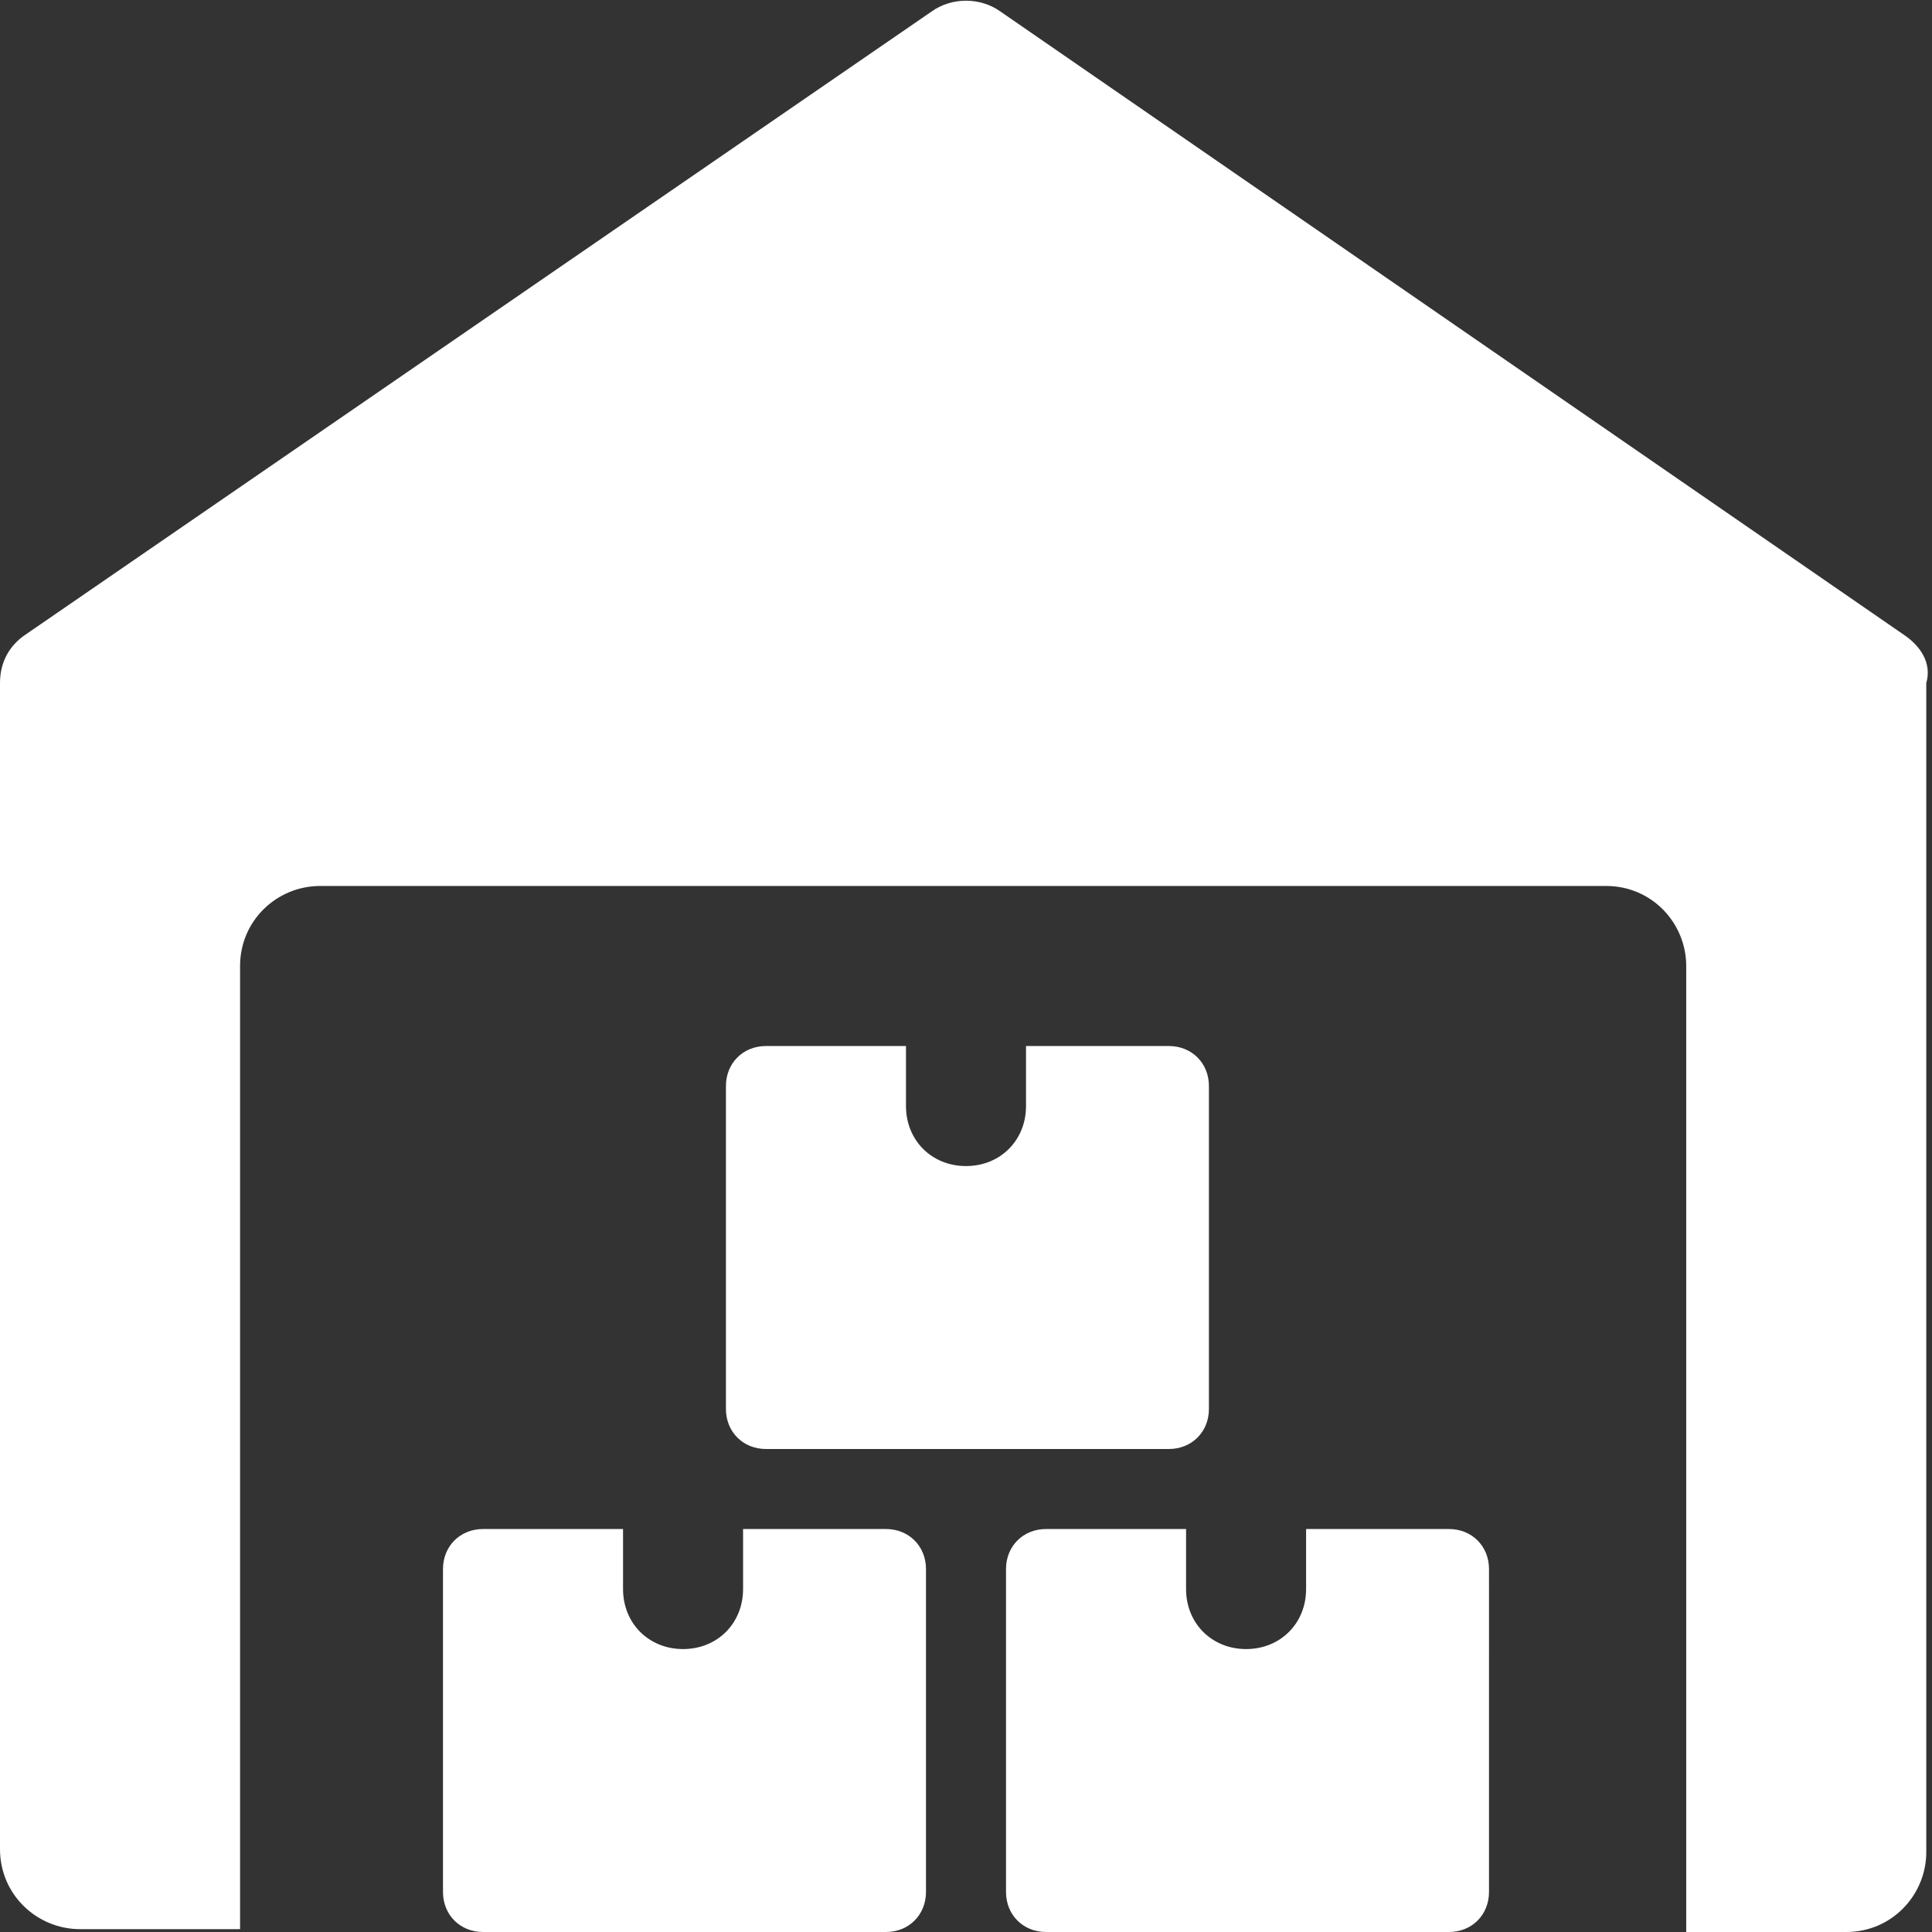
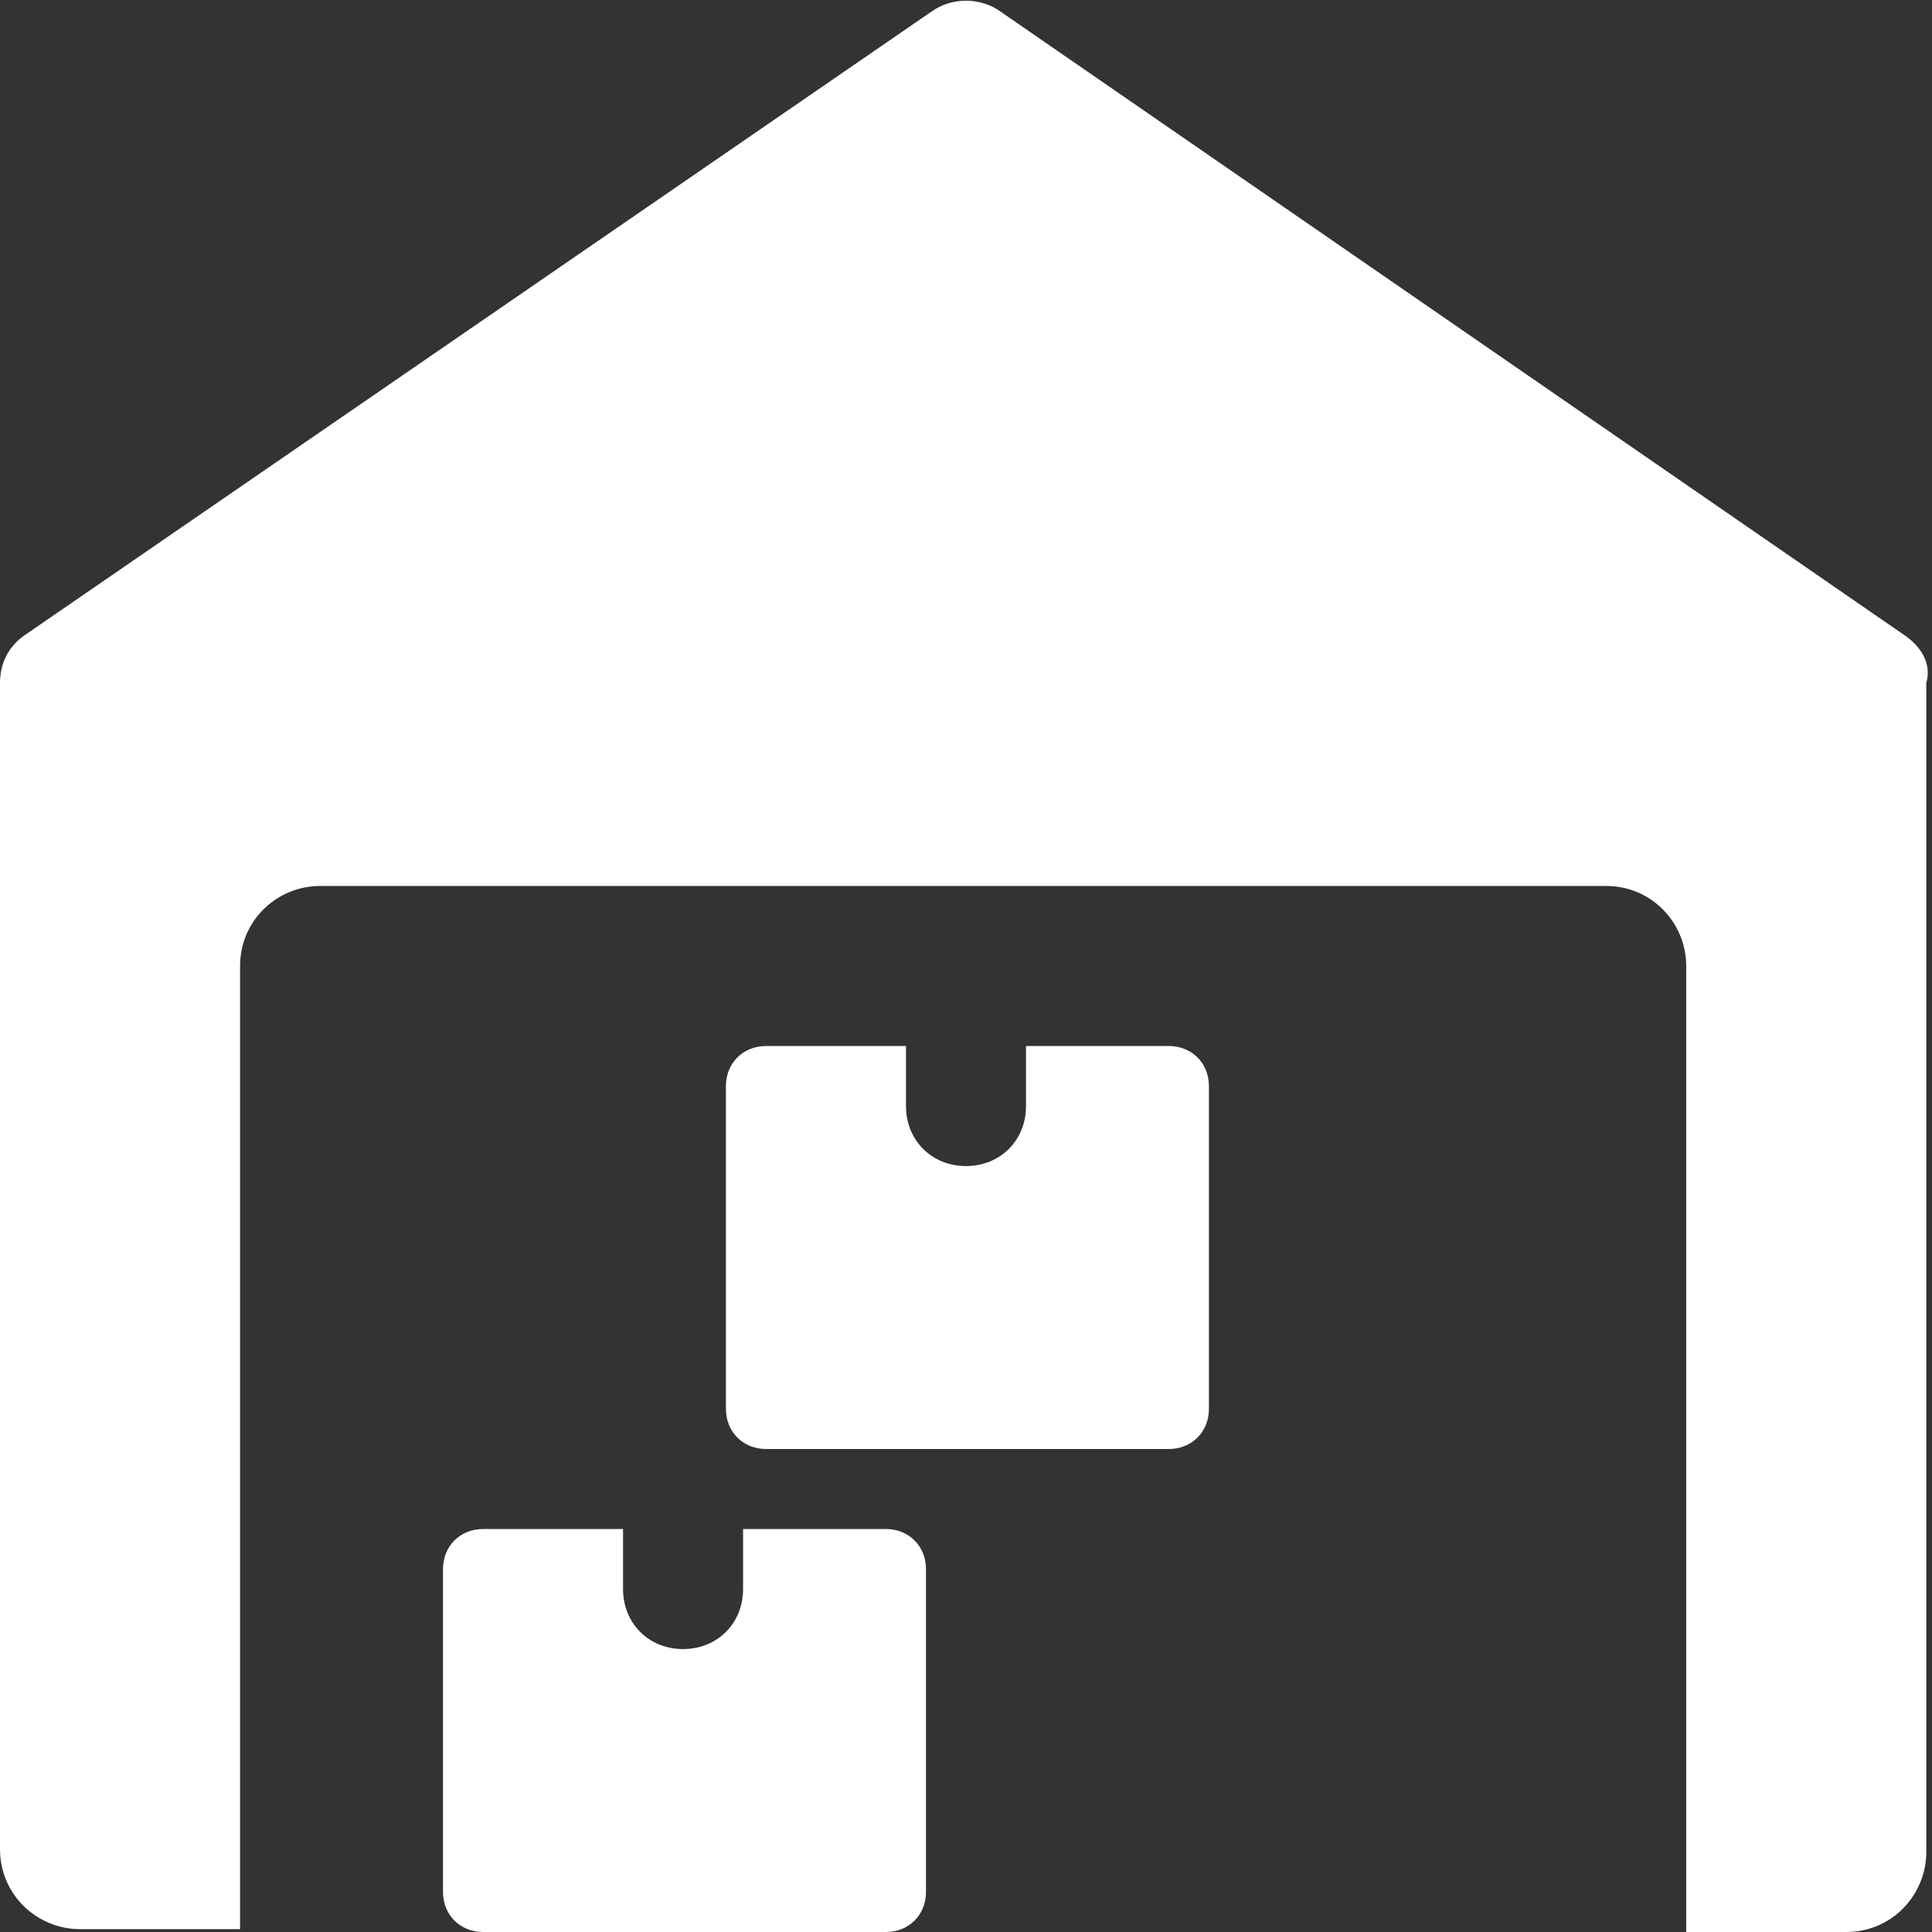
<svg xmlns="http://www.w3.org/2000/svg" version="1.1" id="_004-boxes" x="0px" y="0px" viewBox="0 0 67.6 67.6" style="enable-background:new 0 0 67.6 67.6;" xml:space="preserve">
  <rect x="0" y="0" width="67.6" height="67.6" fill="#333333" stroke="none" />
  <style type="text/css">
	.st0{fill:#FFFFFF;}
</style>
  <path id="Trazado_230" class="st0" d="M66.6,22.2L35,0.4c-0.7-0.5-1.7-0.5-2.4,0L0.9,22.2c-0.6,0.4-0.9,1-0.9,1.7v40.8  c0,1.6,1.3,2.8,2.8,2.8h5.6V33.8c0-1.6,1.3-2.8,2.8-2.8h45c1.6,0,2.8,1.3,2.8,2.8v33.8h5.6c1.6,0,2.8-1.3,2.8-2.8V23.9  C67.6,23.2,67.2,22.6,66.6,22.2z" />
  <path id="Trazado_231" class="st0" d="M26,53.5v2.1c0,1.2-0.9,2.1-2.1,2.1s-2.1-0.9-2.1-2.1v-2.1h-4.9c-0.8,0-1.4,0.6-1.4,1.4v11.3  c0,0.8,0.6,1.4,1.4,1.4H31c0.8,0,1.4-0.6,1.4-1.4V54.9c0-0.8-0.6-1.4-1.4-1.4H26z" />
-   <path id="Trazado_232" class="st0" d="M45.7,53.5v2.1c0,1.2-0.9,2.1-2.1,2.1c-1.2,0-2.1-0.9-2.1-2.1v-2.1h-4.9  c-0.8,0-1.4,0.6-1.4,1.4v11.3c0,0.8,0.6,1.4,1.4,1.4h14.1c0.8,0,1.4-0.6,1.4-1.4V54.9c0-0.8-0.6-1.4-1.4-1.4H45.7z" />
  <path id="Trazado_233" class="st0" d="M35.9,36.6v2.1c0,1.2-0.9,2.1-2.1,2.1s-2.1-0.9-2.1-2.1v-2.1h-4.9c-0.8,0-1.4,0.6-1.4,1.4  v11.3c0,0.8,0.6,1.4,1.4,1.4h14.1c0.8,0,1.4-0.6,1.4-1.4V38c0-0.8-0.6-1.4-1.4-1.4H35.9z" />
</svg>